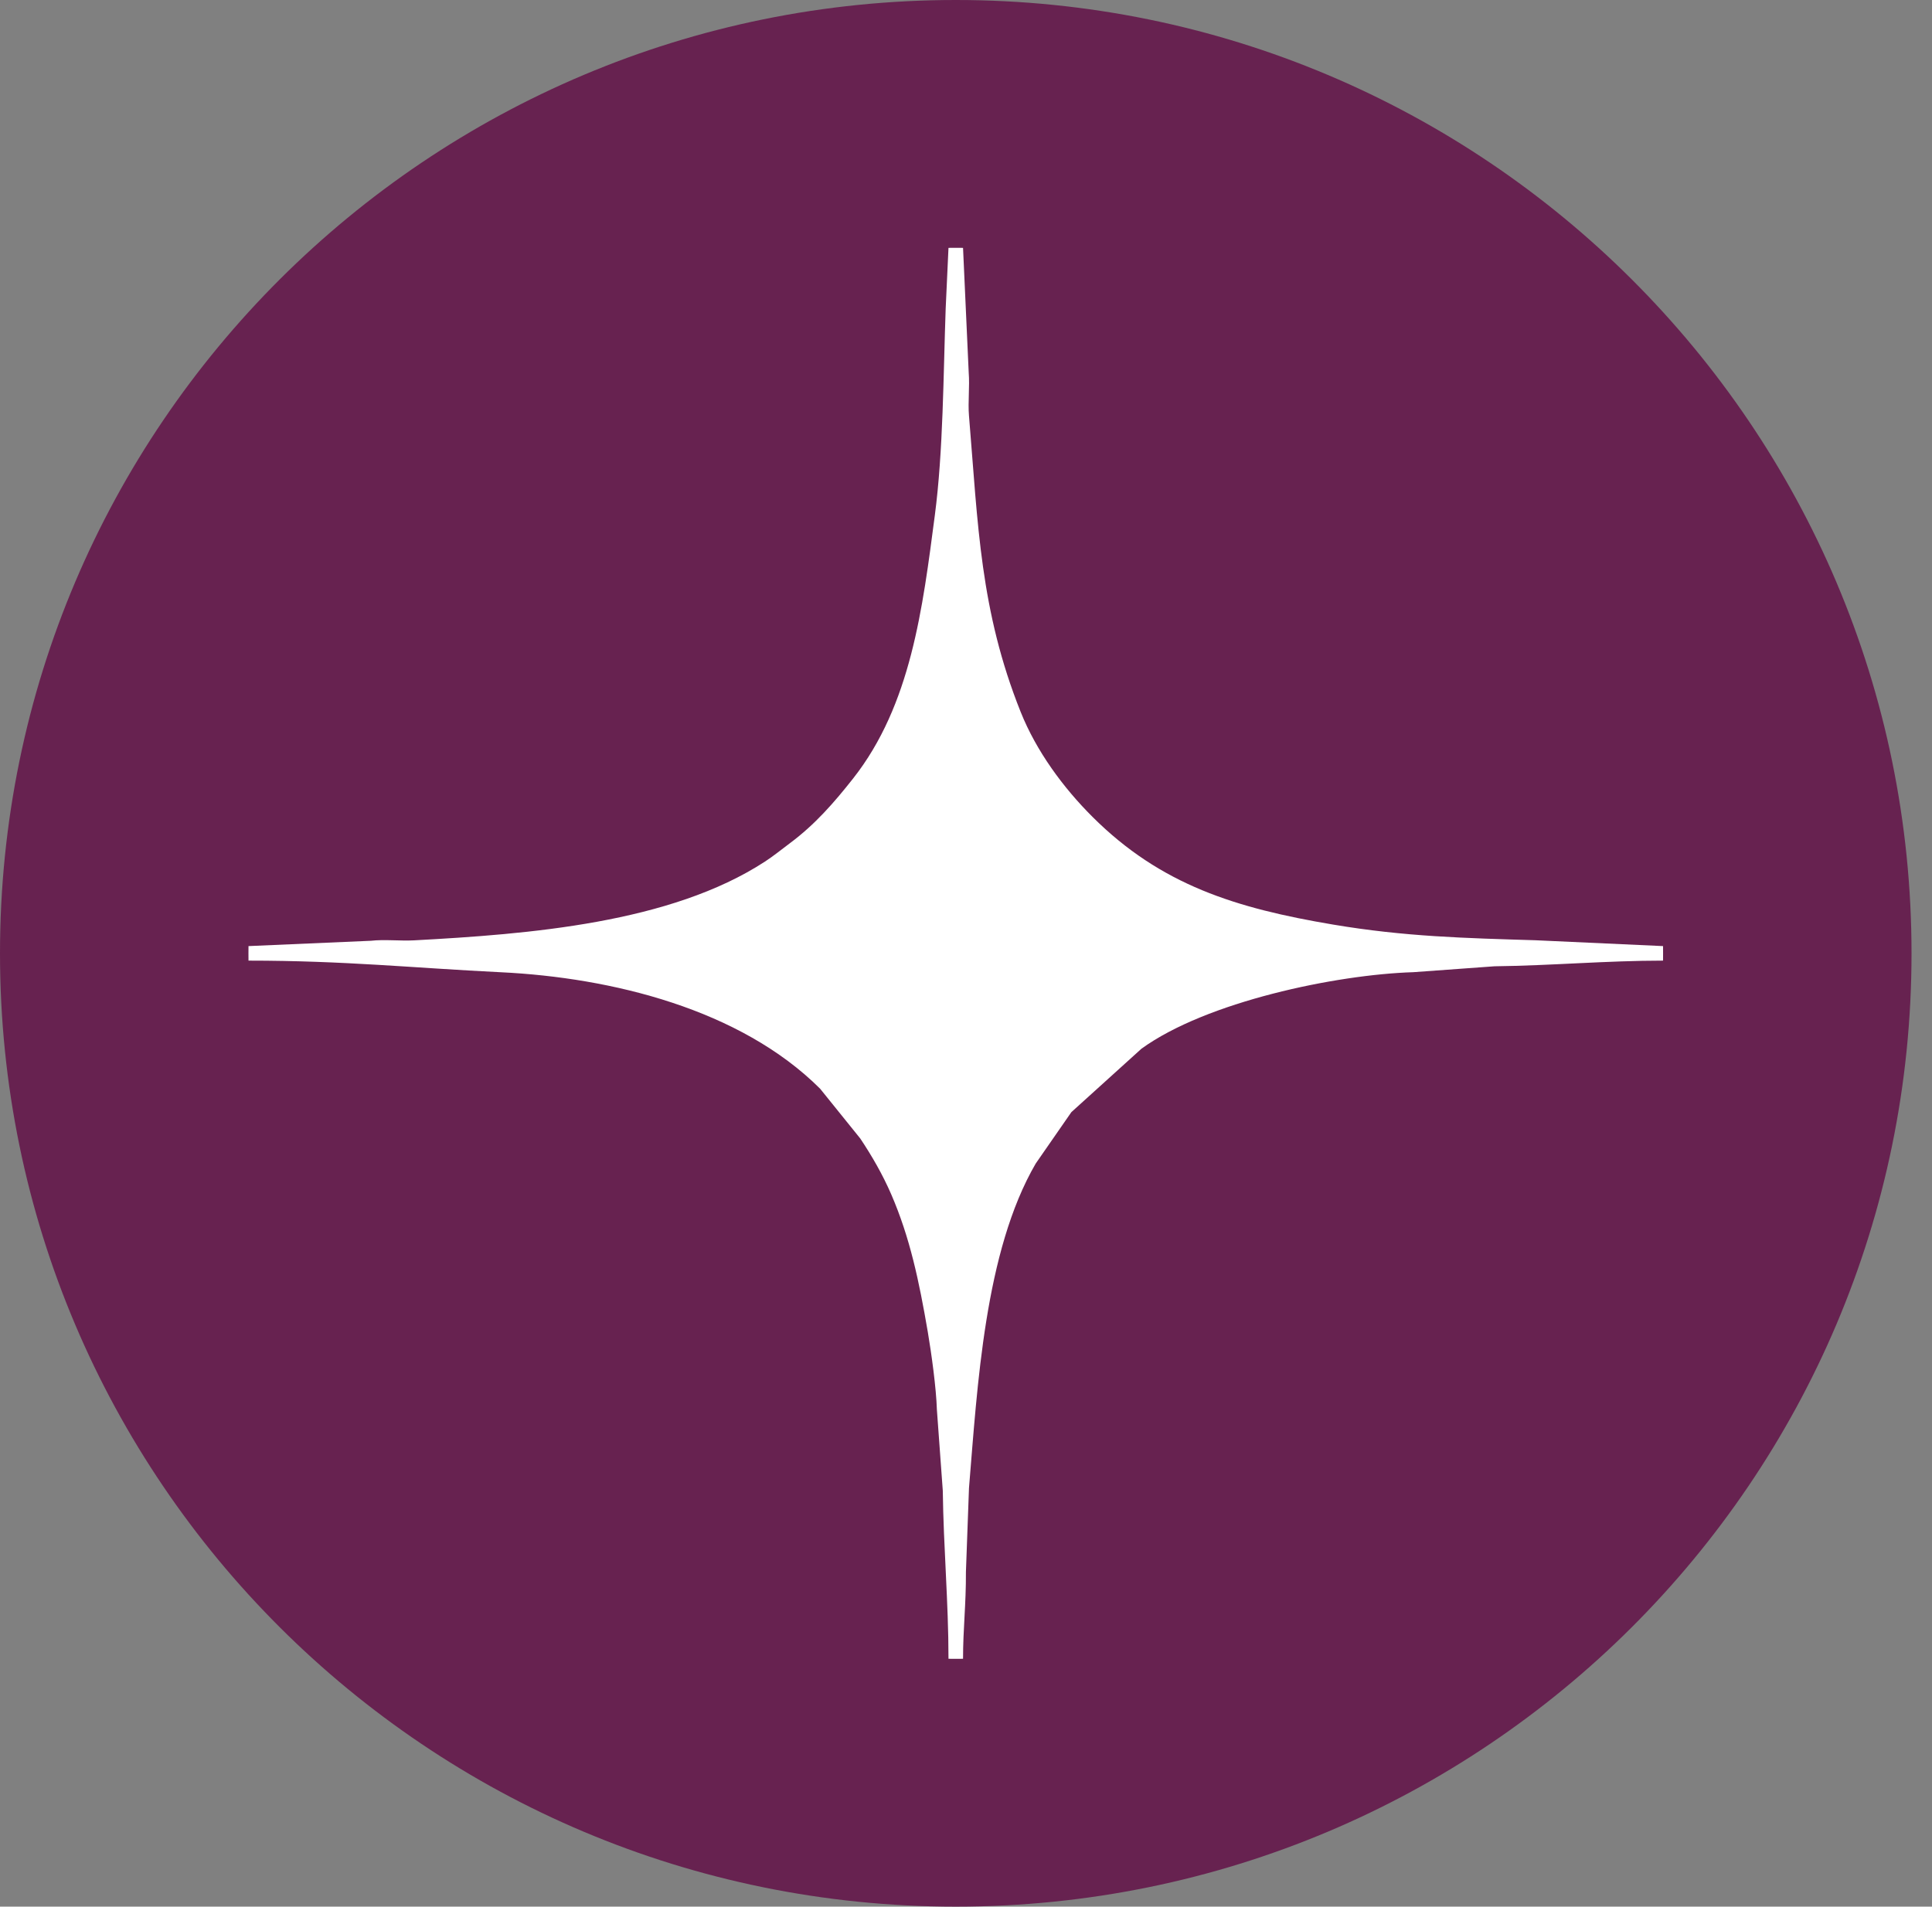
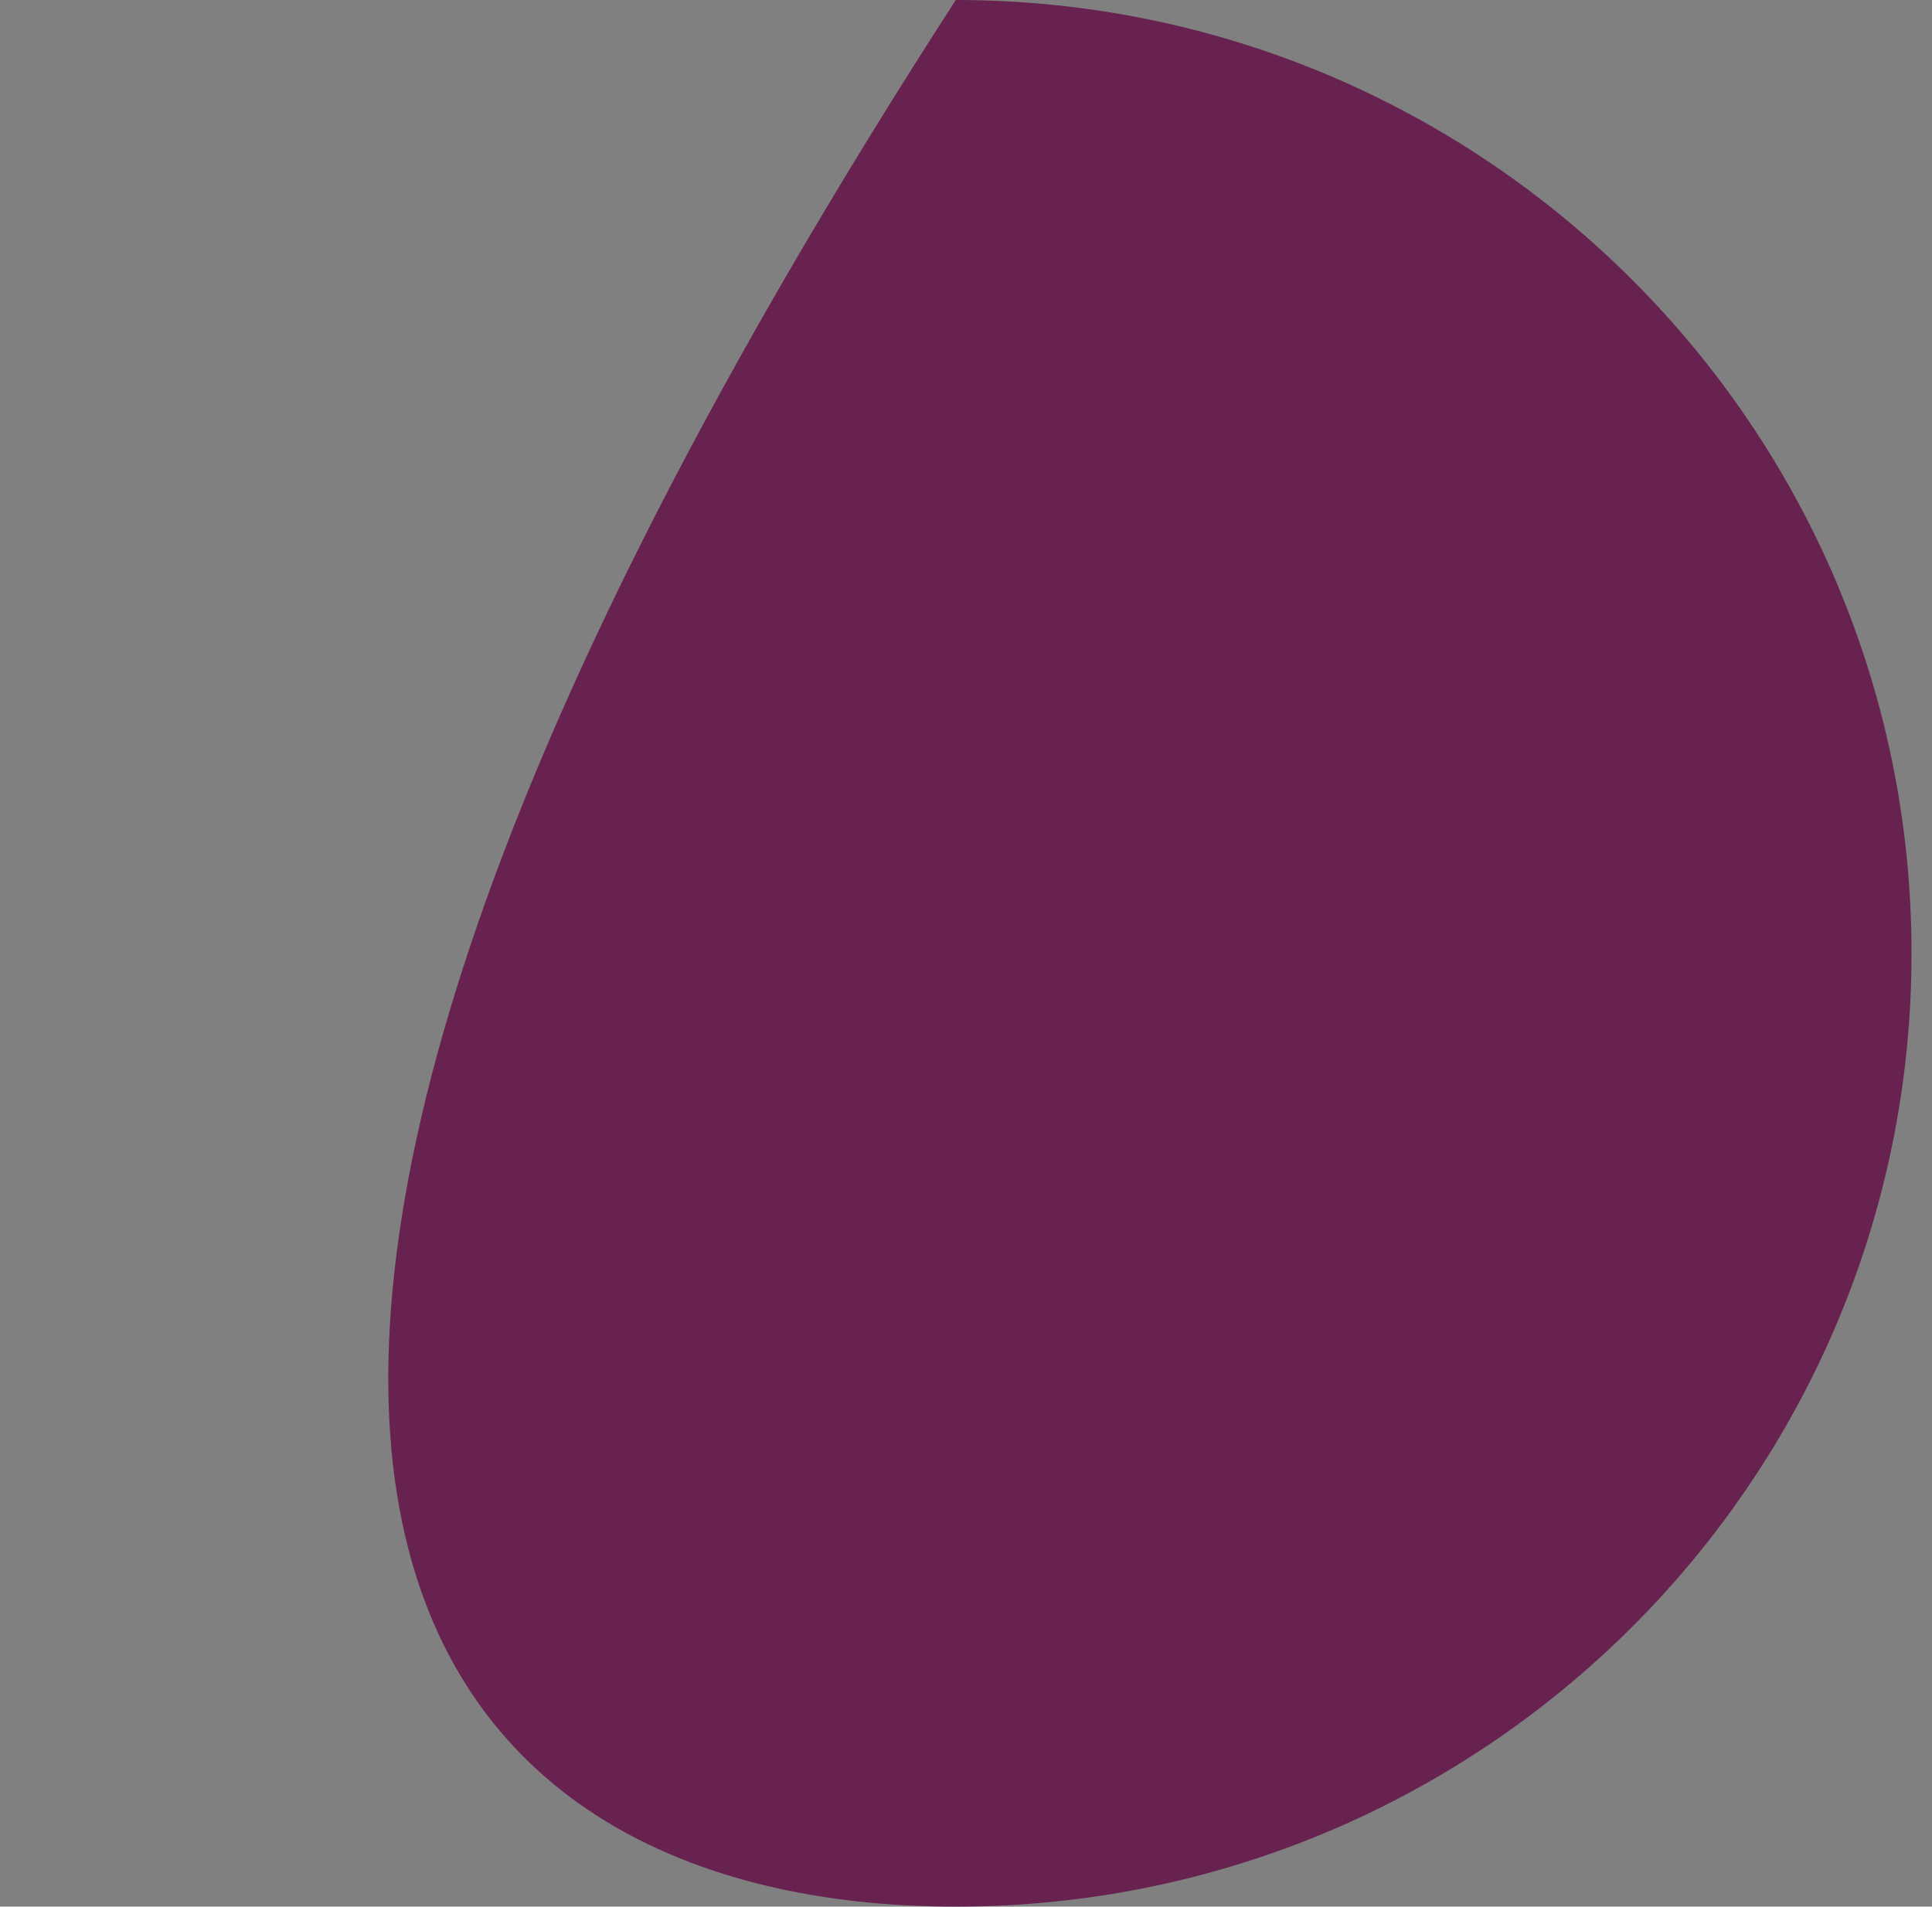
<svg xmlns="http://www.w3.org/2000/svg" width="77" height="76" viewBox="0 0 77 76" fill="none">
  <rect x="0" y="0" width="77" height="76" fill="#808080" stroke="none" />
-   <path d="M38.092 76C59.13 76 76.184 58.987 76.184 38C76.184 17.013 59.13 0 38.092 0C17.054 0 0 17.013 0 38C0 58.987 17.054 76 38.092 76Z" fill="#672250" />
-   <path fill-rule="evenodd" clip-rule="evenodd" d="M53.134 36.855C49.26 36.203 46.267 35.279 43.544 32.563C42.369 31.391 41.304 29.943 40.678 28.377C39.061 24.329 38.981 20.934 38.619 16.573C38.573 16.023 38.652 15.402 38.608 14.852L38.382 9.88C38.285 9.878 38.19 9.878 38.092 9.878C37.995 9.878 37.9 9.878 37.802 9.88L37.69 12.3C37.596 14.937 37.594 17.98 37.258 20.539C36.772 24.242 36.31 28.101 34 31.032C33.238 31.998 32.484 32.864 31.488 33.606C31.126 33.875 30.848 34.108 30.488 34.343C26.72 36.799 21.074 37.236 16.502 37.483C15.949 37.513 15.327 37.438 14.781 37.5L9.904 37.712C9.902 37.809 9.902 37.905 9.902 38C9.902 38.097 9.902 38.194 9.904 38.291C13.725 38.291 16.442 38.582 19.972 38.755C24.369 38.968 29.5 40.221 32.685 43.396L34.285 45.38C34.749 46.074 35.177 46.816 35.522 47.611C36.265 49.331 36.627 51.047 36.977 53.089C37.122 53.941 37.313 55.325 37.34 56.193L37.575 59.421C37.603 61.677 37.802 63.865 37.802 66.12C37.9 66.122 37.995 66.122 38.092 66.122C38.19 66.122 38.285 66.122 38.382 66.12C38.382 64.914 38.503 63.971 38.497 62.659L38.619 59.315C38.956 55.255 39.242 49.879 41.279 46.379L42.7 44.33L45.492 41.803C48.08 39.928 53.238 38.849 56.326 38.752L59.563 38.517C61.813 38.49 64.041 38.291 66.281 38.291C66.282 38.194 66.282 38.097 66.282 38C66.282 37.905 66.282 37.809 66.281 37.712L61.192 37.479C58.383 37.394 55.99 37.336 53.134 36.855Z" fill="white" />
+   <path d="M38.092 76C59.13 76 76.184 58.987 76.184 38C76.184 17.013 59.13 0 38.092 0C0 58.987 17.054 76 38.092 76Z" fill="#672250" />
</svg>